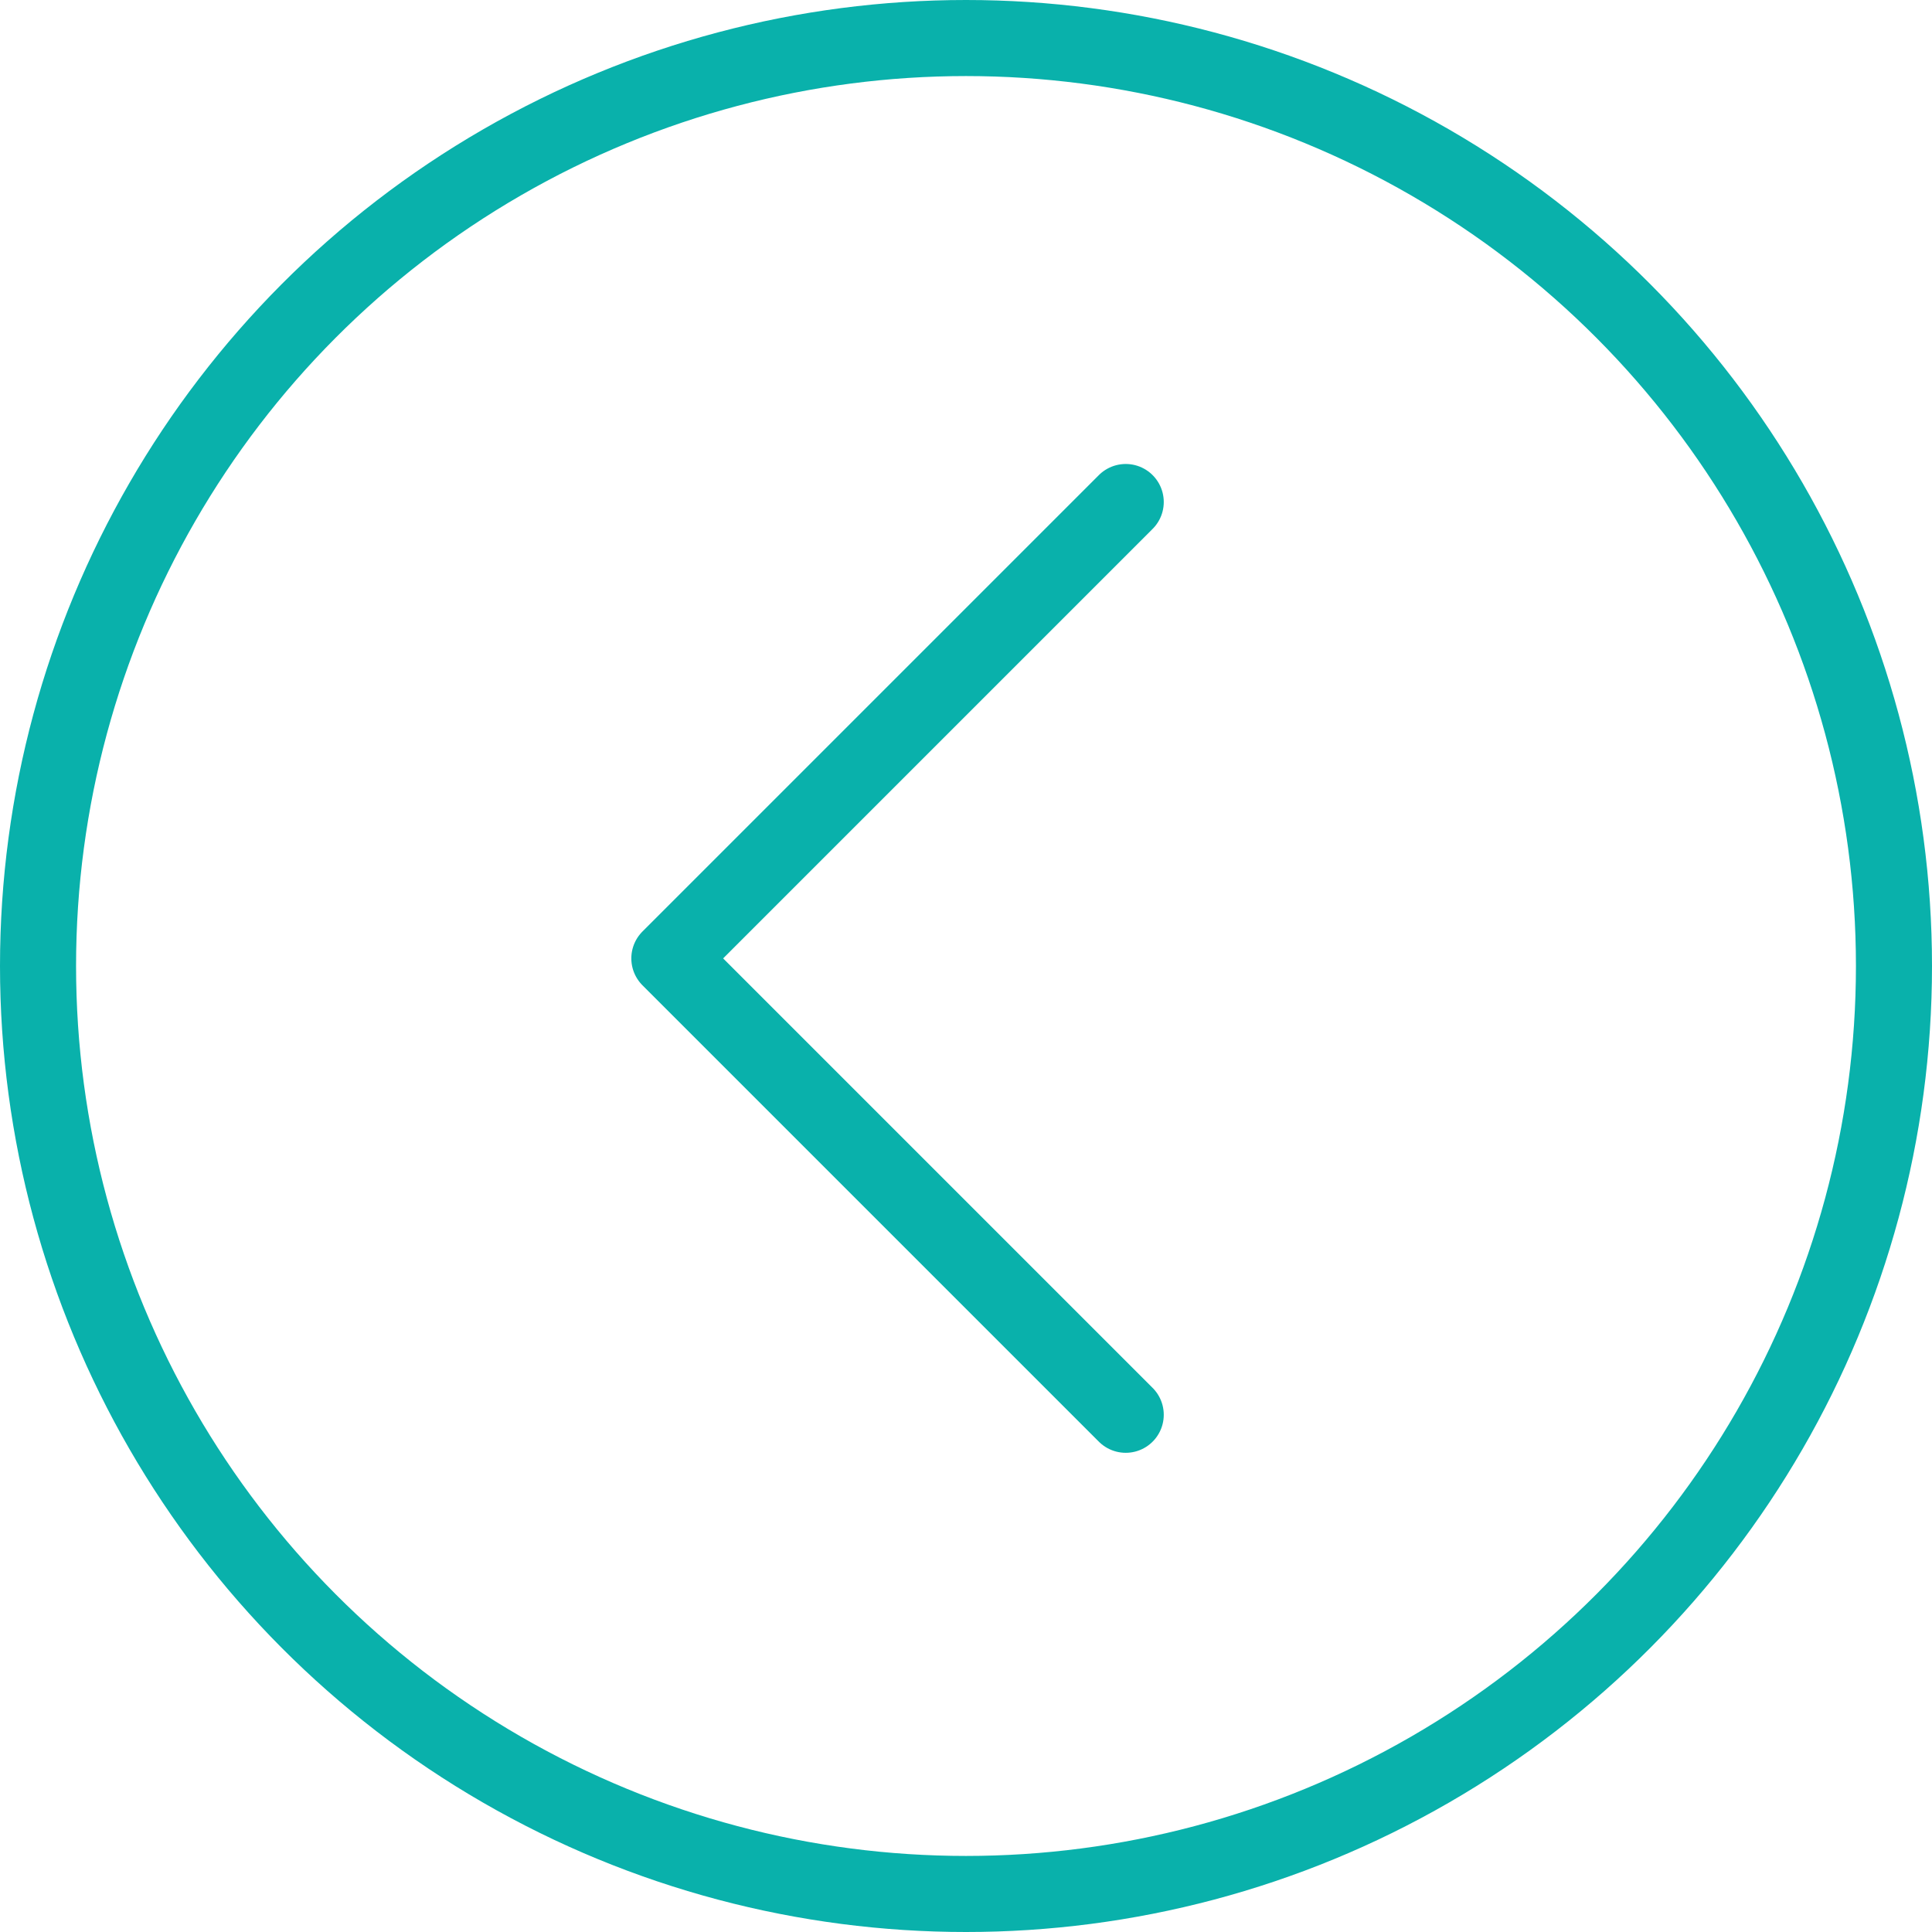
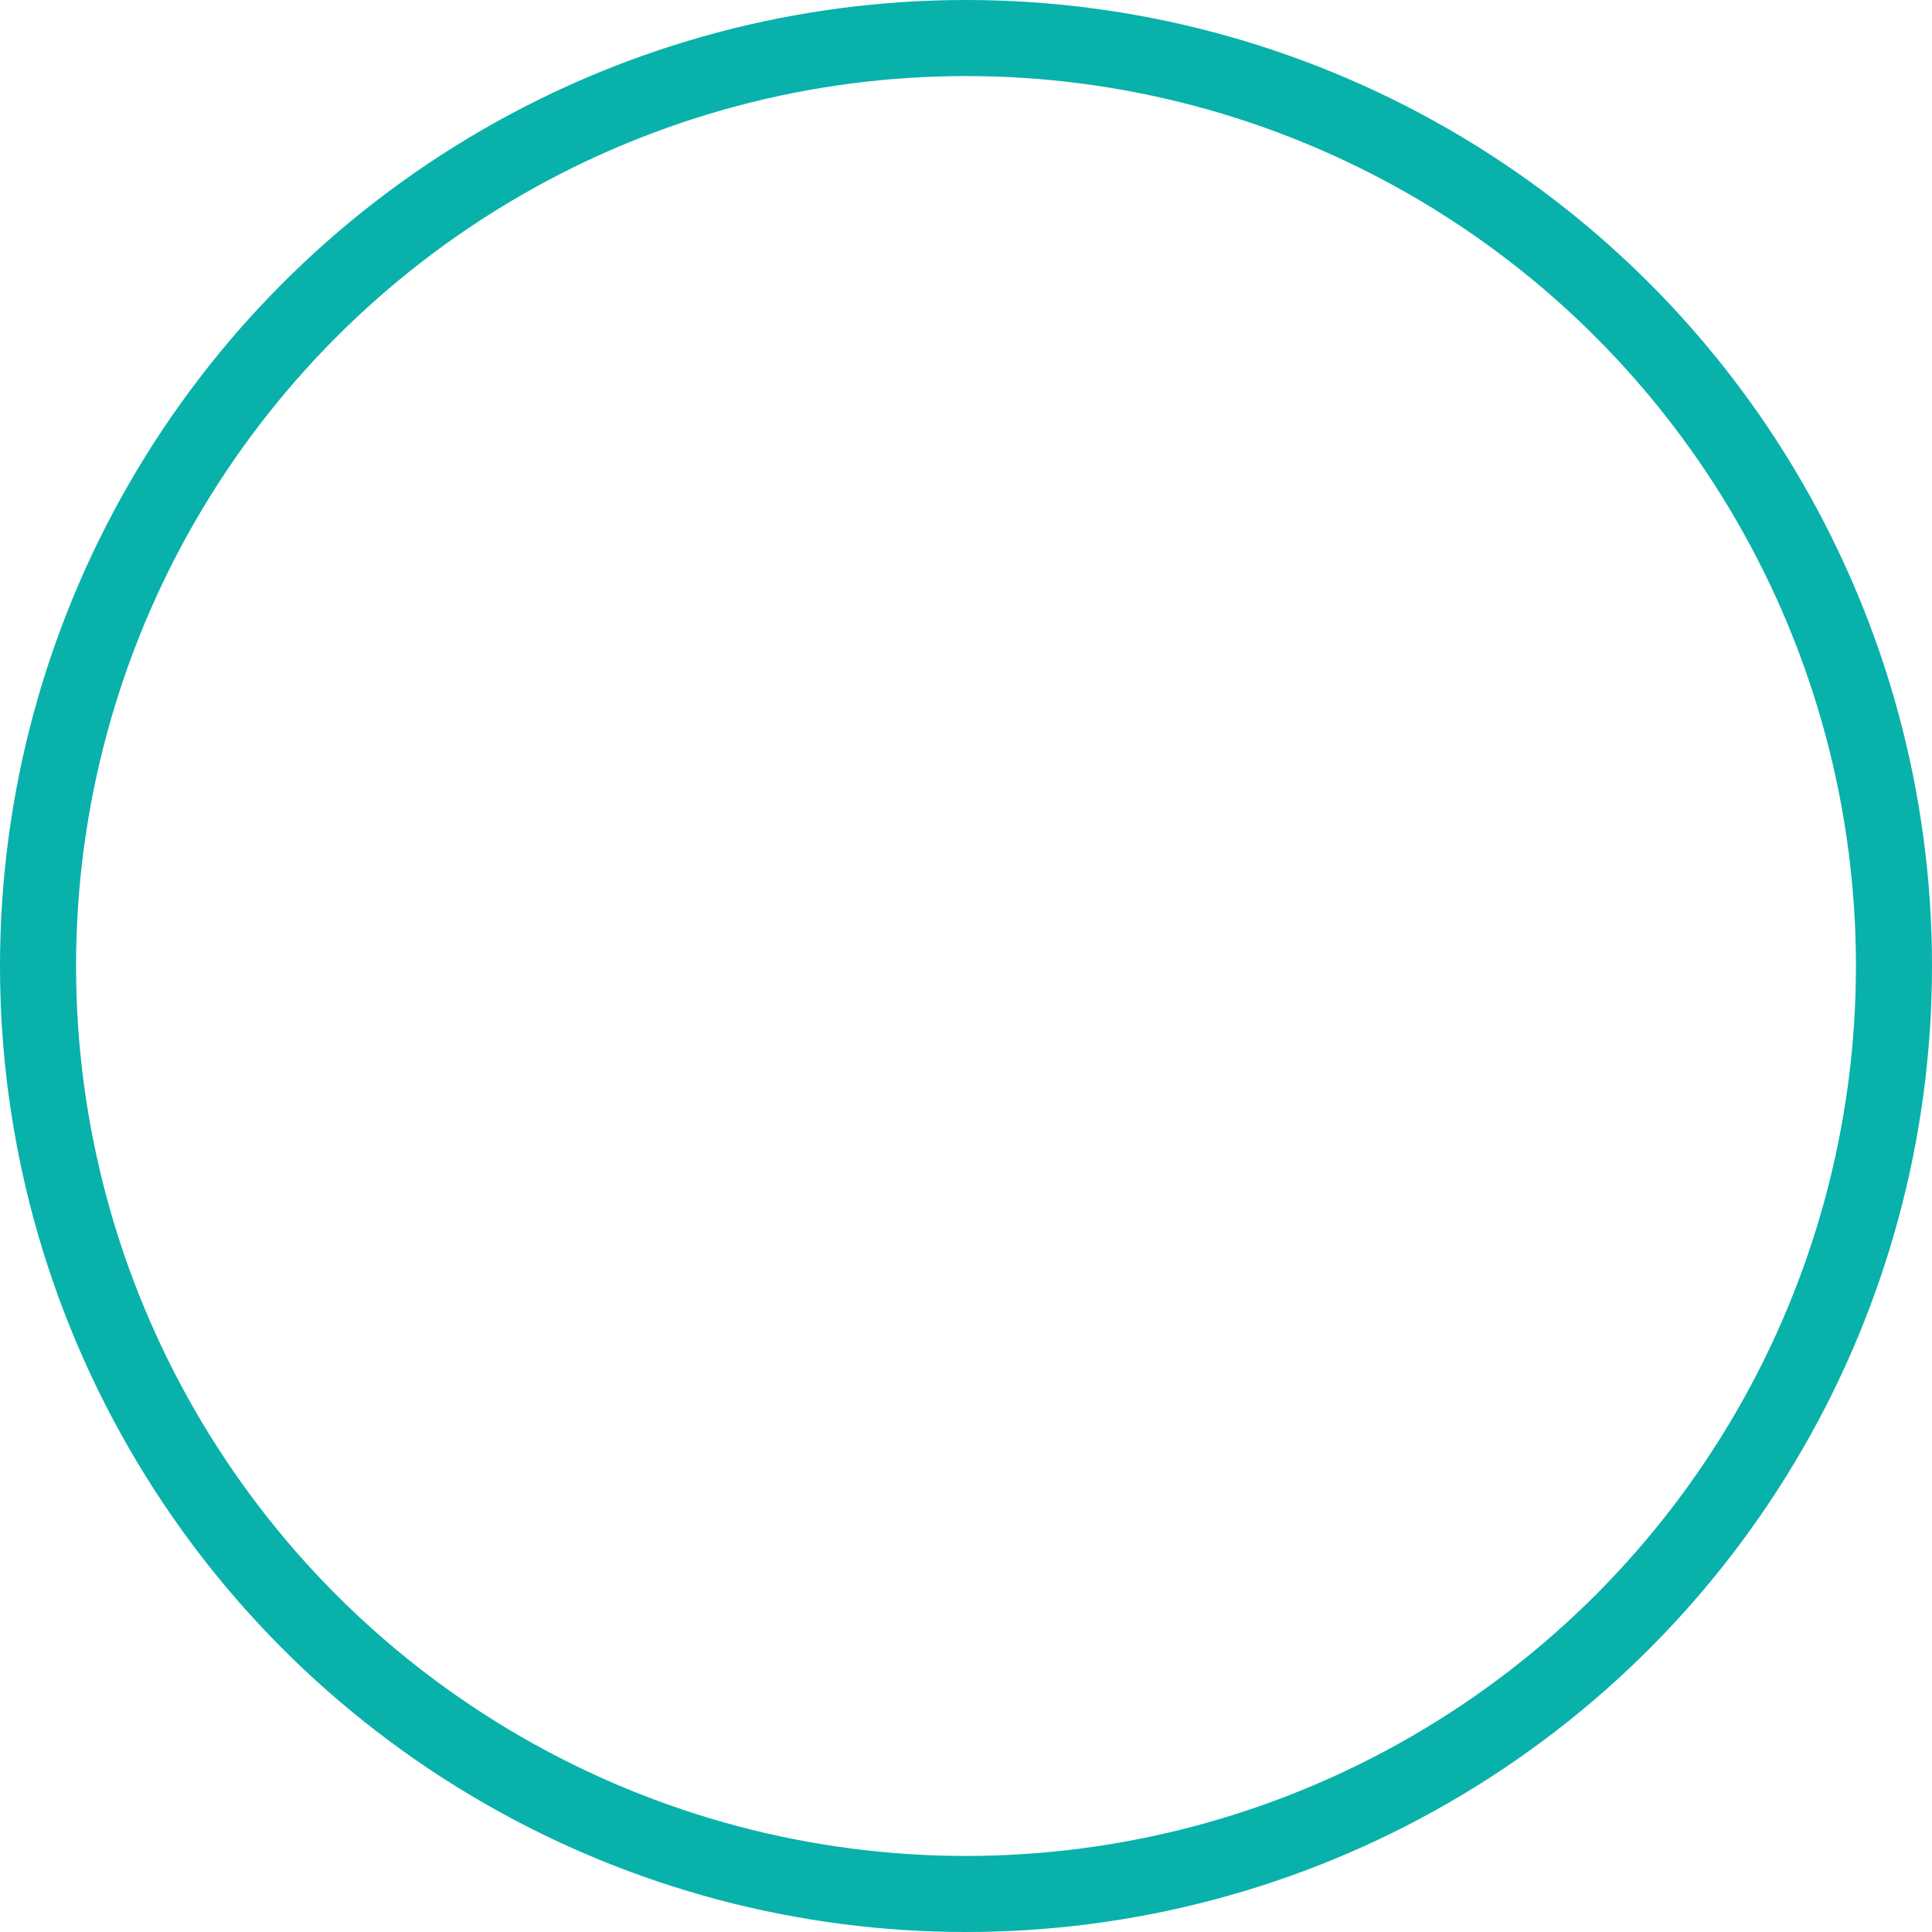
<svg xmlns="http://www.w3.org/2000/svg" width="127" height="127" viewBox="0 0 127 127" fill="none">
-   <path d="M74 93L44 63L74 33" stroke="#09B1AB" stroke-width="5" stroke-linecap="round" stroke-linejoin="round" />
  <circle cx="63.5" cy="63.5" r="61" transform="rotate(-180 63.5 63.5)" stroke="#09B1AB" stroke-width="5" />
</svg>